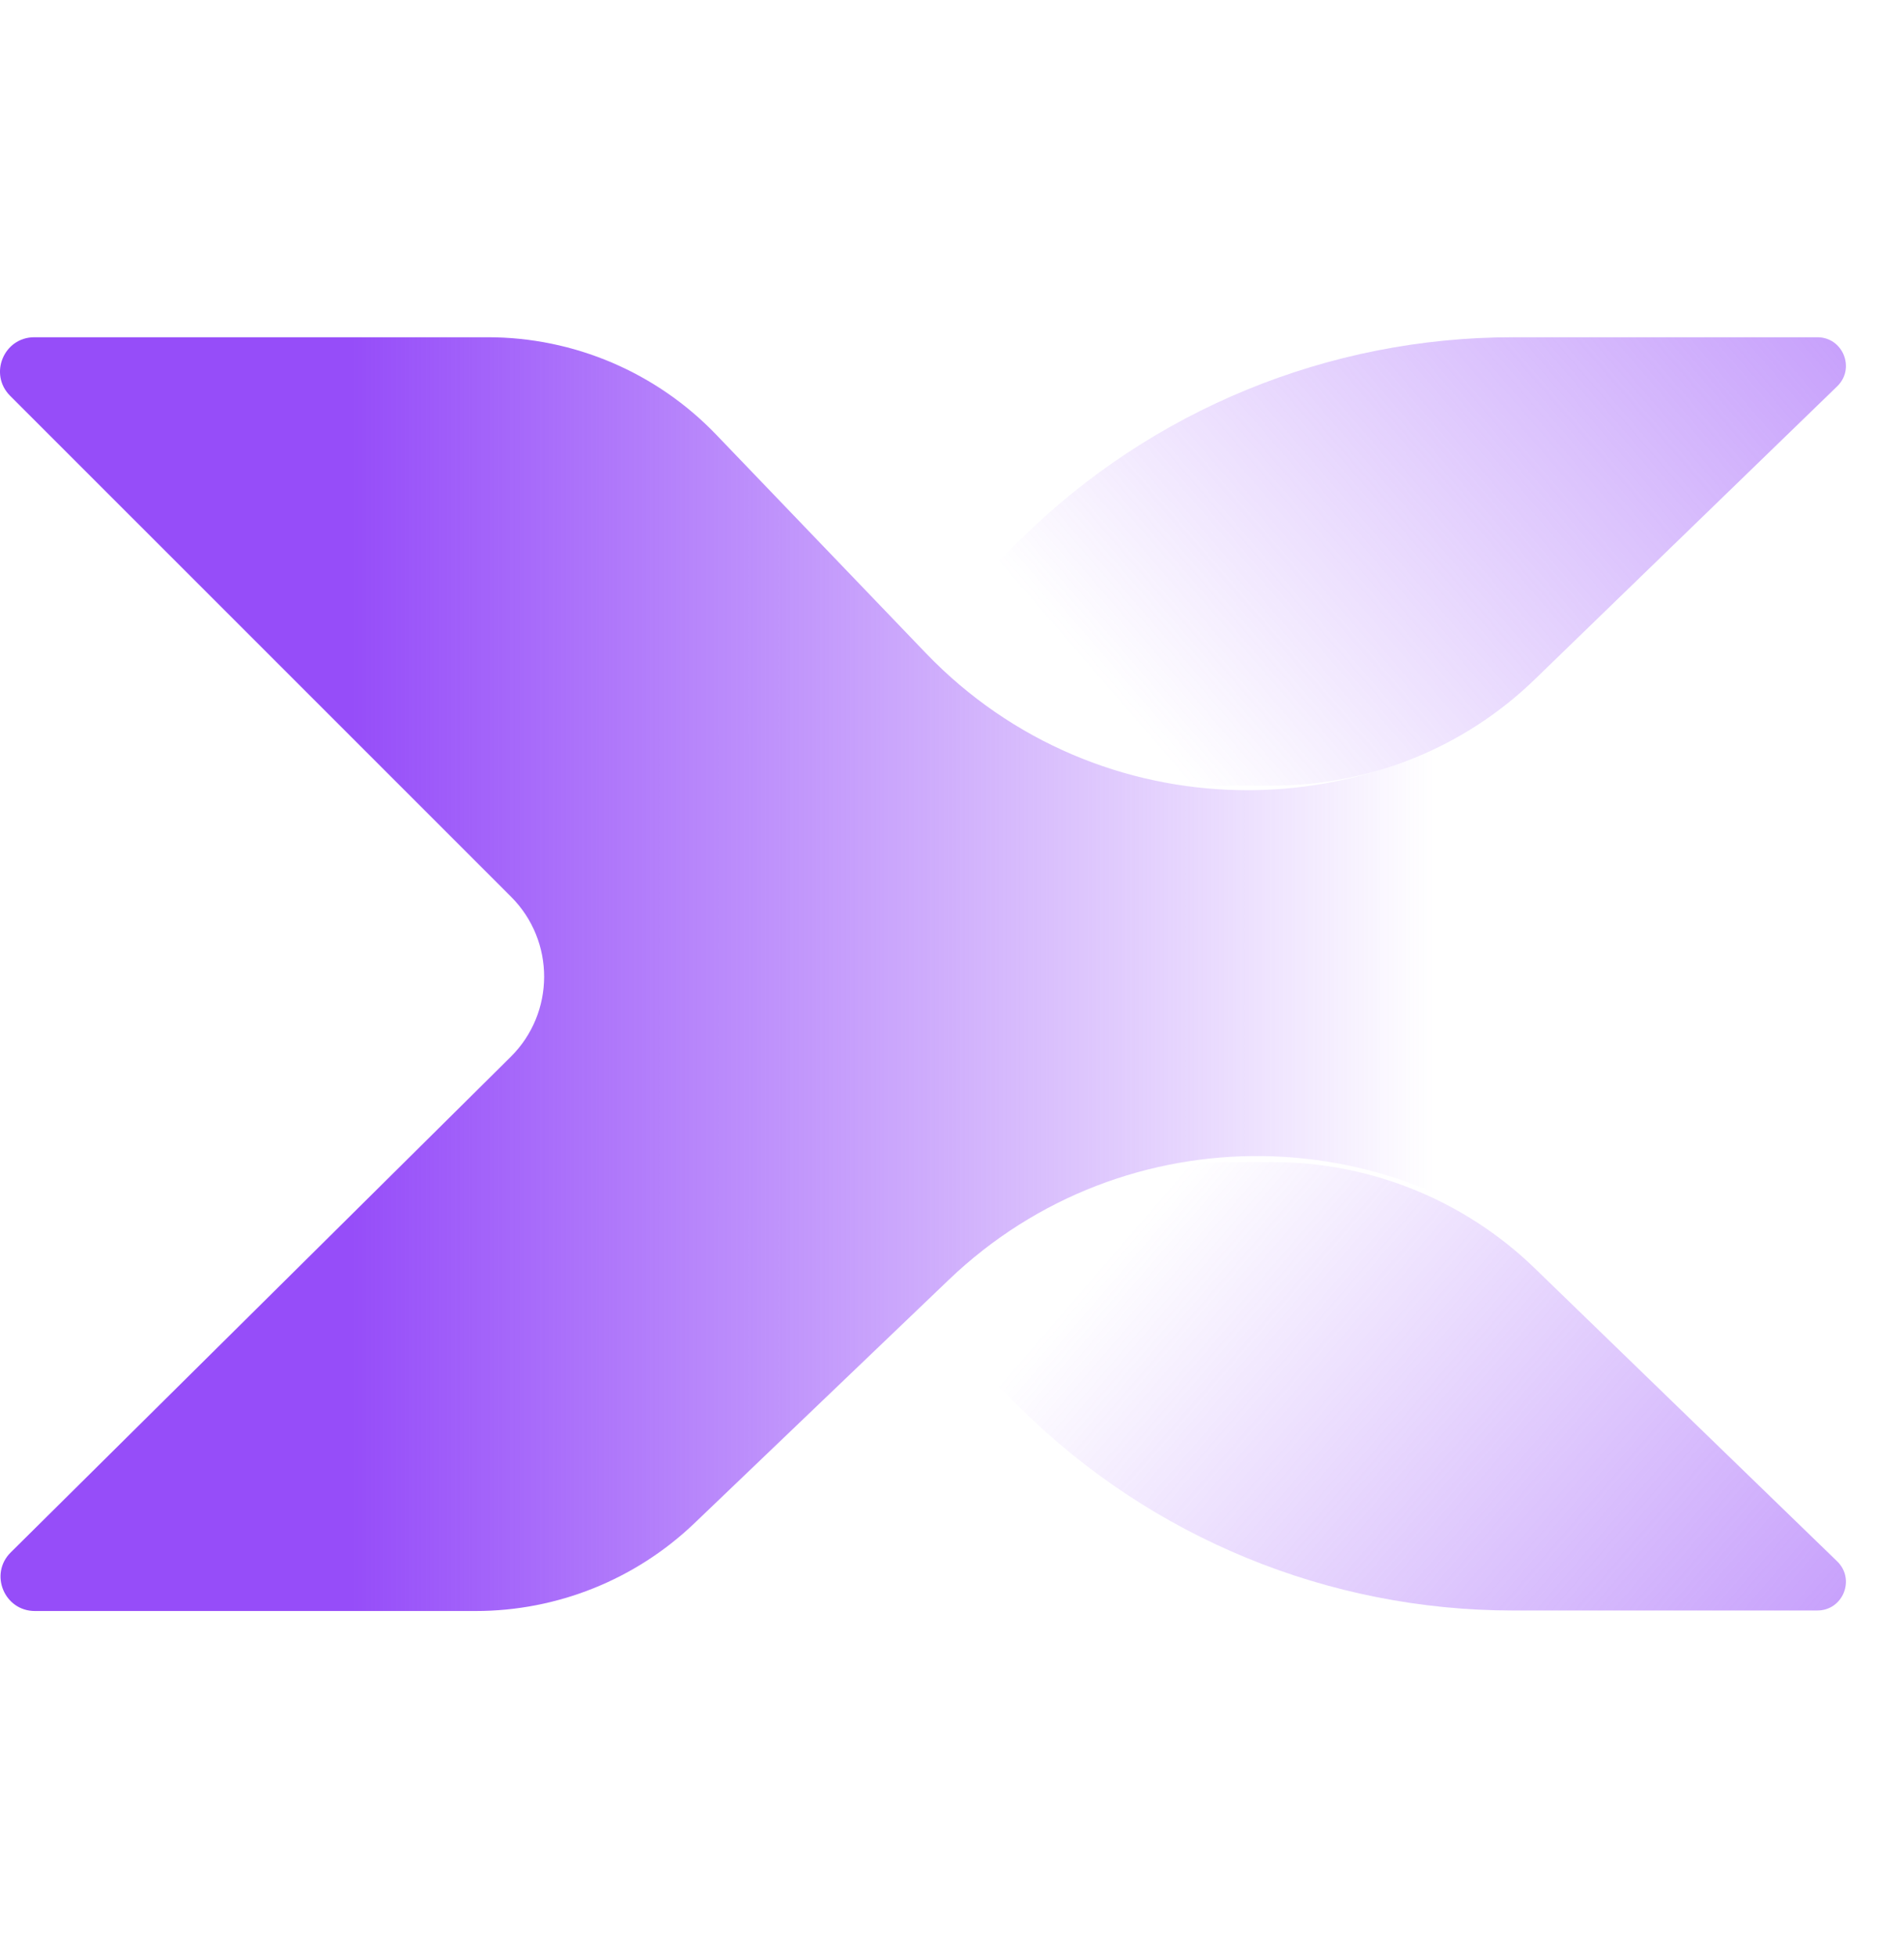
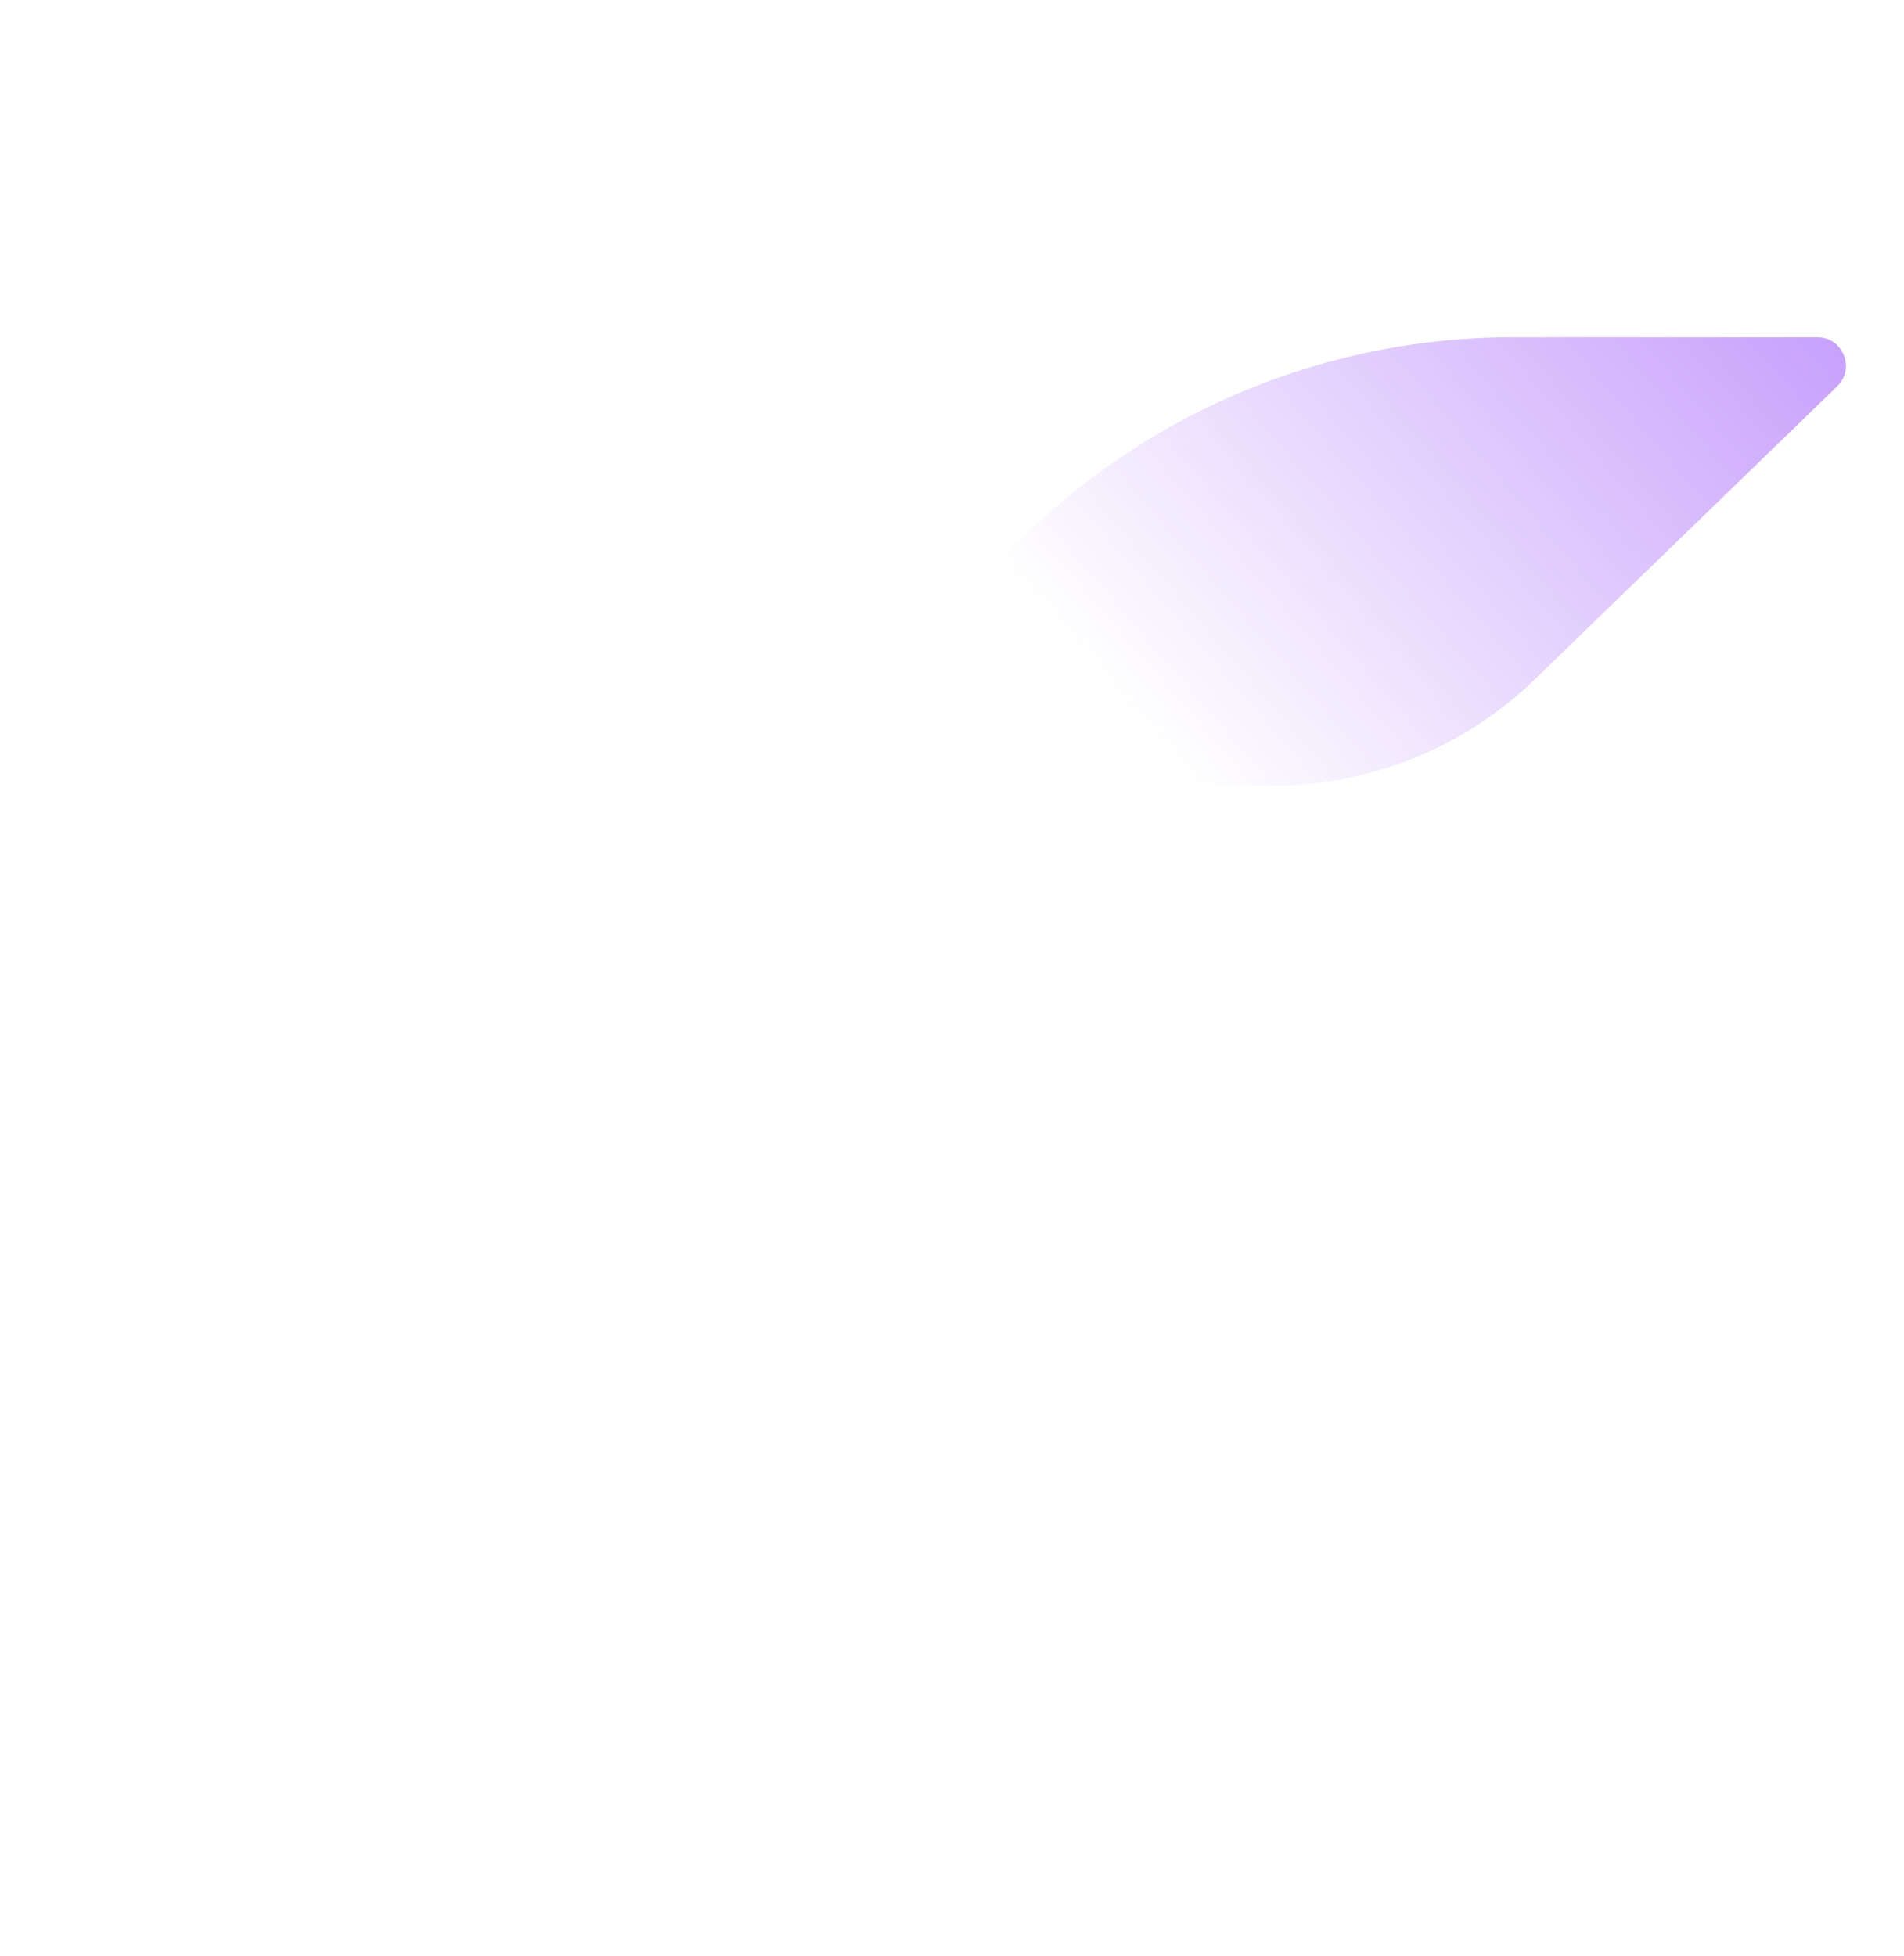
<svg xmlns="http://www.w3.org/2000/svg" width="37" height="38" viewBox="0 0 37 38" fill="none">
-   <path d="M30.574 25.026L36.795 31.303V6.553L30.279 12.899C26.836 16.252 21.321 16.159 17.993 12.692L13.915 8.443C12.756 7.236 11.154 6.553 9.48 6.553H0.667C0.074 6.553 -0.223 7.27 0.196 7.69L9.931 17.424C10.791 18.284 10.788 19.68 9.924 20.536L0.209 30.164C-0.214 30.582 0.083 31.303 0.678 31.303H9.245C10.828 31.303 12.351 30.692 13.495 29.597L18.44 24.865C21.852 21.6 27.25 21.672 30.574 25.026Z" fill="url(#paint0_linear_120_574)" />
  <path d="M35.316 6.553H29.399C25.819 6.553 22.383 7.963 19.835 10.479L14.988 15.265H24.729C26.632 15.265 28.46 14.525 29.826 13.2L35.702 7.506C36.06 7.159 35.814 6.553 35.316 6.553Z" fill="url(#paint1_linear_120_574)" />
-   <path d="M35.316 31.293H29.399C25.819 31.293 22.383 29.882 19.835 27.366L14.988 22.58H24.729C26.632 22.58 28.46 23.321 29.826 24.645L35.702 30.339C36.06 30.686 35.814 31.293 35.316 31.293Z" fill="url(#paint2_linear_120_574)" />
  <defs>
    <linearGradient id="paint0_linear_120_574" x1="6.829" y1="20.204" x2="27.861" y2="20.204" gradientUnits="userSpaceOnUse">
      <stop stop-color="#964DF9" />
      <stop offset="1" stop-color="#964DF9" stop-opacity="0" />
    </linearGradient>
    <linearGradient id="paint1_linear_120_574" x1="44.983" y1="-3.475" x2="23.177" y2="15.343" gradientUnits="userSpaceOnUse">
      <stop stop-color="#964DF9" />
      <stop offset="1" stop-color="#964DF9" stop-opacity="0" />
    </linearGradient>
    <linearGradient id="paint2_linear_120_574" x1="44.983" y1="41.321" x2="23.177" y2="22.502" gradientUnits="userSpaceOnUse">
      <stop stop-color="#964DF9" />
      <stop offset="1" stop-color="#964DF9" stop-opacity="0" />
    </linearGradient>
  </defs>
</svg>